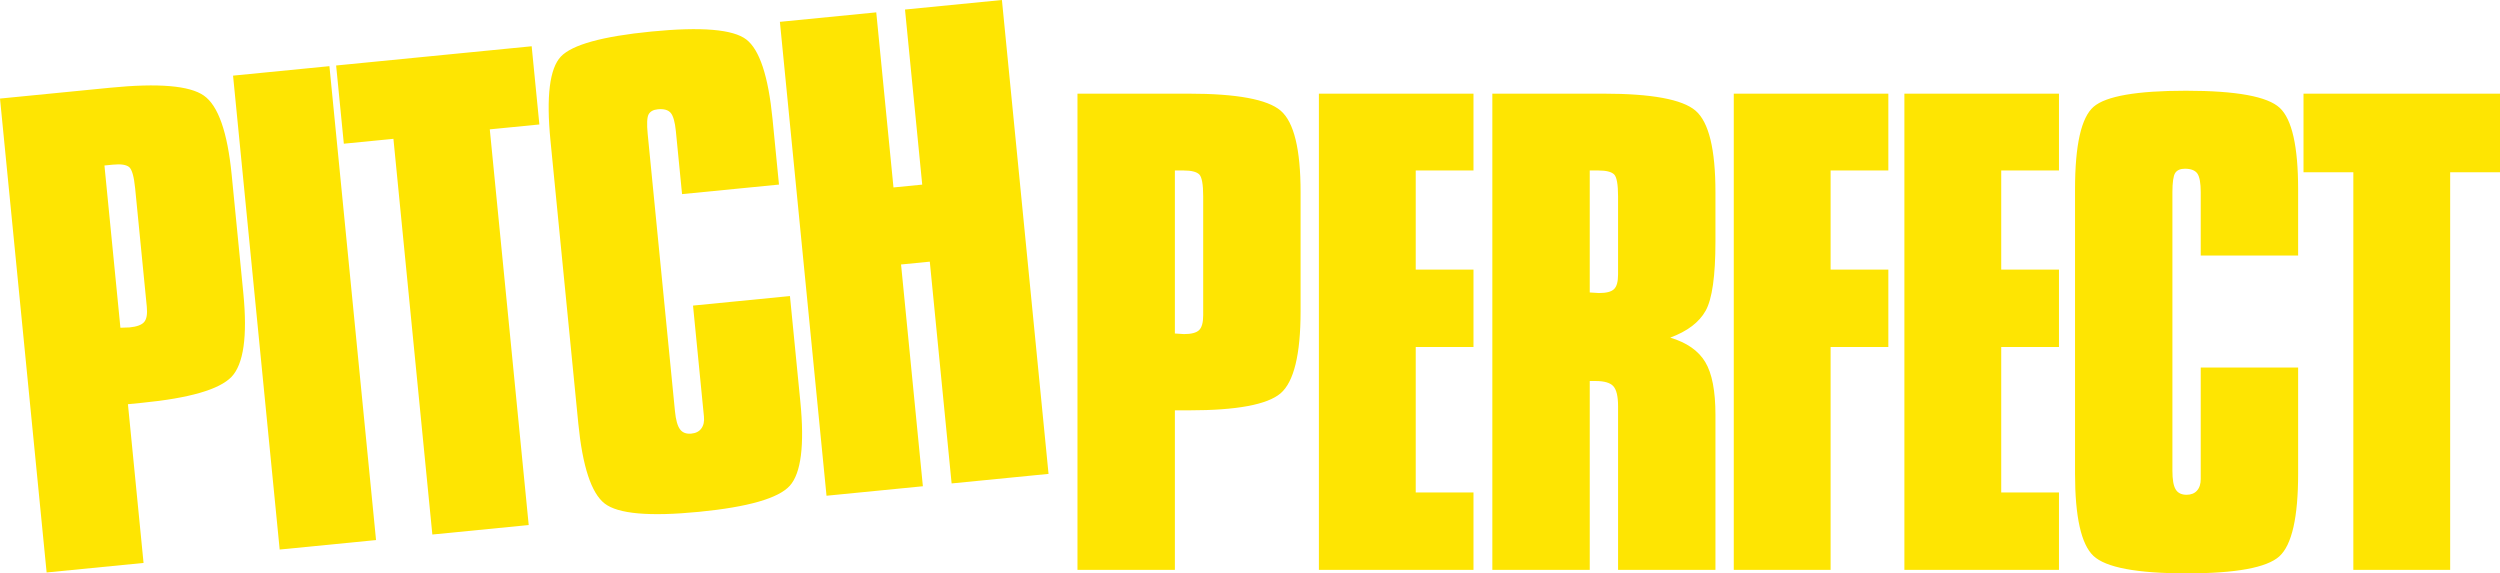
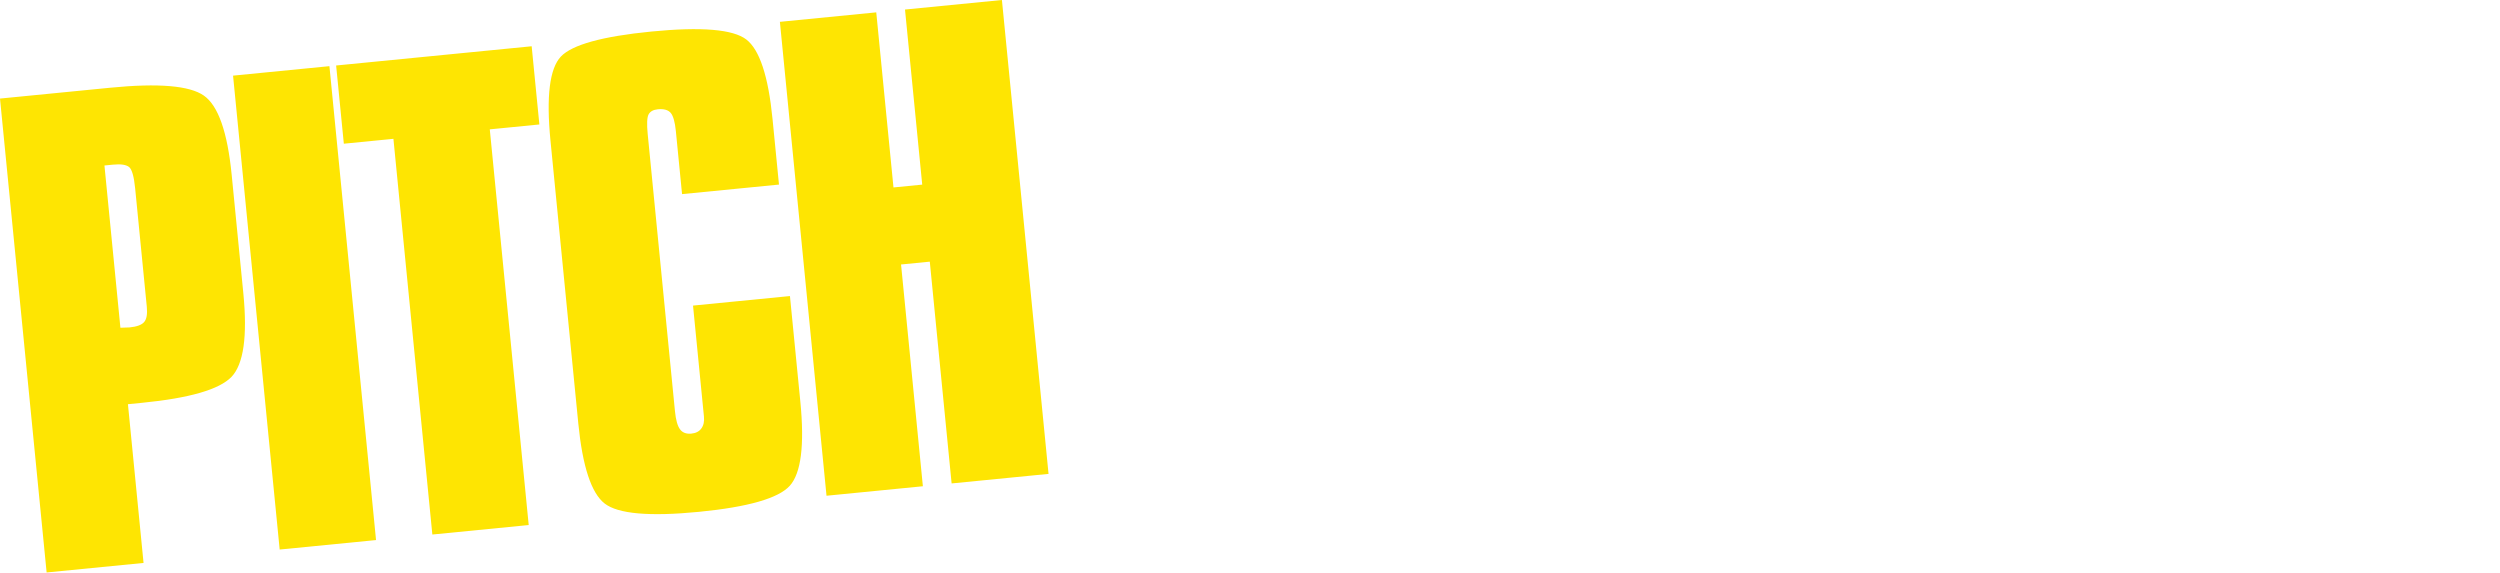
<svg xmlns="http://www.w3.org/2000/svg" version="1.1" id="Layer_1" x="0px" y="0px" width="1000px" height="229.345px" viewBox="0 0 1000 229.345" enable-background="new 0 0 1000 229.345" xml:space="preserve">
-   <path fill="#FEE502" d="M469.95,68.191v65.21c0.451,0,1.059,0.04,1.886,0.12c0.83,0.077,1.397,0.116,1.776,0.116  c2.941,0,4.979-0.545,6.039-1.602c1.094-1.059,1.624-3.049,1.624-5.941v-5.161V78.474c0-4.731-0.53-7.625-1.547-8.681  c-1.06-1.056-3.136-1.602-6.346-1.602H469.95L469.95,68.191z M430.991,227.938V37.461h44.394c19.292,0,31.596,2.27,36.88,6.804  c5.328,4.576,7.97,15.443,7.97,32.607v47.617c0,17.318-2.681,28.267-8.002,32.843c-5.361,4.534-17.556,6.801-36.621,6.801h-5.661  v63.806H430.991L430.991,227.938z M527.558,227.938V37.461h61.836v30.73h-23.103v39.644h23.103v30.963h-23.103v58.178h23.103v30.963  H527.558L527.558,227.938z M647.225,104.628V78.512c0-4.731-0.53-7.663-1.55-8.719c-1.053-1.056-3.133-1.602-6.343-1.602h-3.436  v48.793c0.451,0,1.059,0.038,1.886,0.116c0.833,0.077,1.401,0.116,1.776,0.116c2.944,0,4.985-0.507,6.038-1.563  c1.098-1.014,1.628-2.971,1.628-5.864V104.628L647.225,104.628z M596.937,227.938V37.461h44.397c19.293,0,31.597,2.27,36.88,6.804  c5.328,4.576,7.964,15.443,7.964,32.645v19.703c0,13.802-1.318,23.028-3.921,27.679c-2.604,4.654-7.324,8.213-14.157,10.754  c6.606,1.992,11.289,5.238,14.002,9.775c2.719,4.533,4.076,11.57,4.076,21.11v62.007h-38.953v-65.446  c0-3.988-0.646-6.646-1.893-8.015c-1.239-1.37-3.623-2.074-7.092-2.074h-2.344v75.535H596.937L596.937,227.938z M693.508,227.938  V37.461h61.829v30.73h-23.096v39.644h23.096v30.963h-23.096v89.141H693.508L693.508,227.938z M761.757,227.938V37.461h61.836v30.73  h-23.103v39.644h23.103v30.963h-23.103v58.178h23.103v30.963H761.757L761.757,227.938z M830.013,75.735  c0-17.749,2.486-28.735,7.435-33.033c4.94-4.263,17.251-6.411,36.956-6.411c20.158,0,32.655,2.306,37.525,6.878  c4.87,4.573,7.324,15.443,7.324,32.565v26.468h-38.959V76.872c0-3.64-0.452-6.139-1.324-7.428c-0.904-1.291-2.563-1.957-5.018-1.957  c-1.854,0-3.133,0.587-3.889,1.718c-0.717,1.137-1.098,3.717-1.098,7.667v111.422c0,3.517,0.413,5.98,1.284,7.428  c0.834,1.446,2.307,2.189,4.38,2.189c1.776,0,3.171-0.549,4.153-1.644c1.02-1.131,1.511-2.658,1.511-4.65v-3.323V147.01h38.959  v42.456c0,17.474-2.493,28.499-7.518,33.075c-5.019,4.534-17.4,6.804-37.105,6.804c-19.932,0-32.352-2.348-37.261-6.997  c-4.908-4.653-7.356-15.641-7.356-32.882V75.735L830.013,75.735z M941.335,227.938V68.896h-19.932V37.461H1000v31.435h-19.933  v159.042H941.335L941.335,227.938z" />
  <path fill="#FEE502" d="M41.778,66.195l6.385,64.901c0.449-0.045,1.056-0.068,1.889-0.068c0.836-0.006,1.405-0.02,1.779-0.059  c2.929-0.287,4.902-1.033,5.852-2.186c0.988-1.159,1.317-3.193,1.037-6.074l-0.507-5.135l-4.156-42.253  c-0.465-4.711-1.272-7.538-2.39-8.487c-1.156-0.949-3.278-1.288-6.472-0.975L41.778,66.195L41.778,66.195z M18.65,228.988L0,39.427  l44.178-4.343c19.199-1.893,31.667-0.836,37.374,3.159c5.745,4.03,9.436,14.59,11.119,31.67l4.662,47.387  c1.695,17.236,0.101,28.393-4.75,33.467c-4.889,5.041-16.802,8.49-35.774,10.356l-5.635,0.556l6.246,63.495L18.65,228.988  L18.65,228.988z M111.872,219.816L93.222,30.256l38.546-3.791l18.648,189.559L111.872,219.816L111.872,219.816z M172.939,213.81  L157.368,55.532l-19.838,1.951L134.452,26.2l78.215-7.696l3.081,31.283l-19.835,1.954l15.568,158.274L172.939,213.81L172.939,213.81  z M220.188,56.227c-1.738-17.668-0.332-28.845,4.166-33.604c4.504-4.728,16.54-8.071,36.152-10.002  c20.061-1.973,32.723-0.9,38.02,3.175c5.293,4.075,8.799,14.651,10.476,31.693l2.59,26.342l-38.771,3.814l-2.48-25.215  c-0.354-3.616-1.05-6.061-2.04-7.259c-1.031-1.198-2.746-1.695-5.19-1.456c-1.841,0.181-3.058,0.891-3.7,2.092  c-0.602,1.199-0.724,3.805-0.34,7.734l10.909,110.887c0.345,3.501,1.001,5.912,2.009,7.266c0.965,1.36,2.502,1.954,4.569,1.75  c1.767-0.174,3.104-0.852,3.972-2.041c0.904-1.227,1.244-2.793,1.05-4.775l-0.329-3.307l-4.04-41.088l38.769-3.813l4.159,42.253  c1.708,17.39,0.31,28.605-4.24,33.653c-4.55,5.003-16.651,8.474-36.263,10.401c-19.834,1.95-32.426,0.833-37.764-3.316  c-5.342-4.15-8.857-14.842-10.547-32L220.188,56.227L220.188,56.227z M330.606,198.296L311.956,8.735l38.547-3.791l6.887,70.035  l11.498-1.13l-6.889-70.035L400.767,0l18.649,189.557l-38.769,3.816l-8.729-88.71l-11.497,1.13l8.729,88.71L330.606,198.296  L330.606,198.296z" />
</svg>